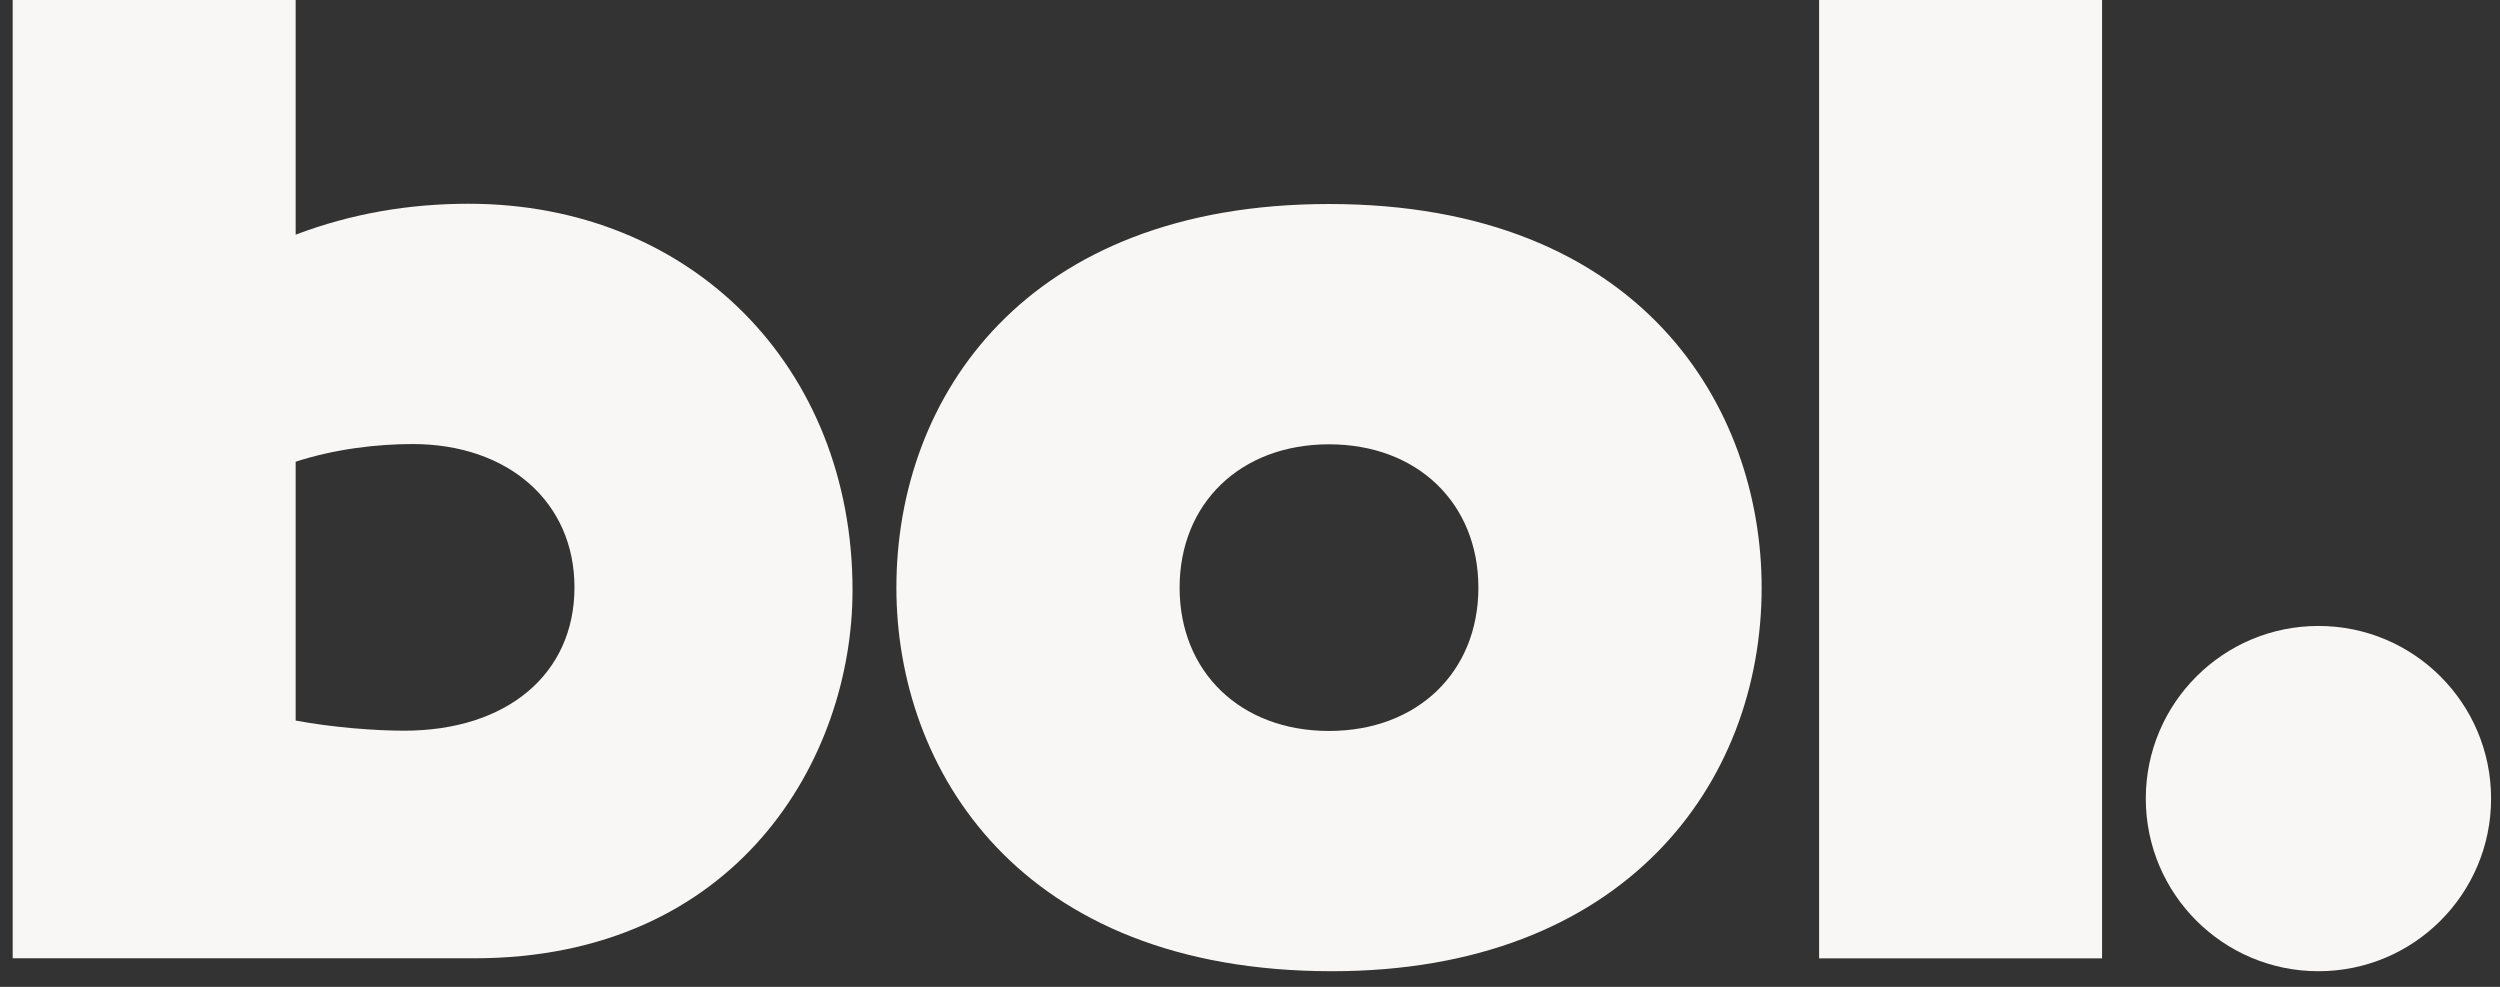
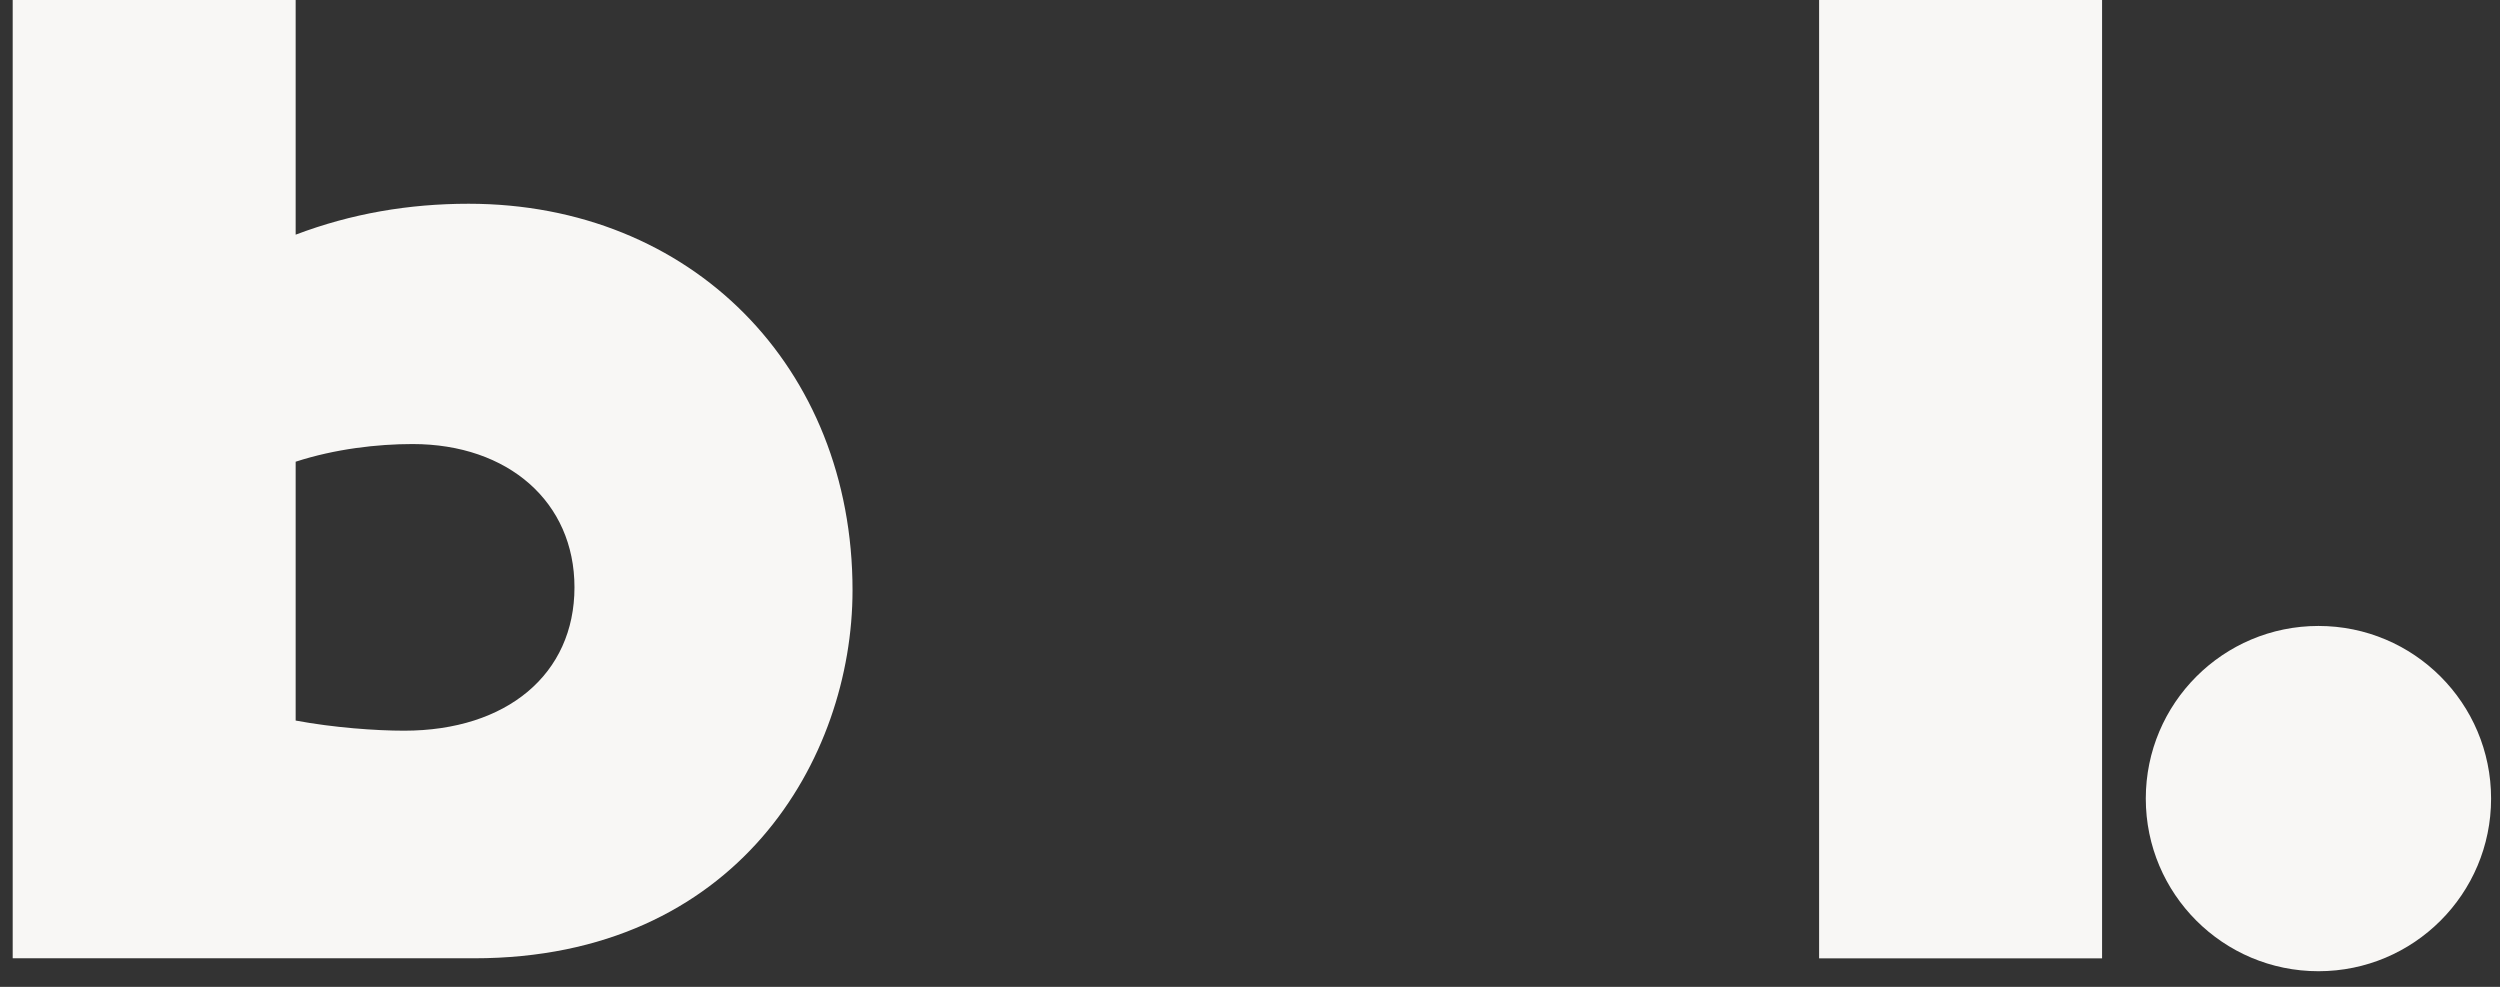
<svg xmlns="http://www.w3.org/2000/svg" fill="none" viewBox="0 0 76 30" height="30" width="76">
  <rect x="0" y="0" width="76" height="30" fill="#333333" stroke="none" />
-   <path fill="#F8F7F5" d="M40.401 22.221C43.091 22.221 44.943 20.427 44.943 17.865C44.943 15.302 43.091 13.507 40.401 13.507C37.712 13.507 35.86 15.301 35.86 17.865C35.861 20.427 37.713 22.221 40.401 22.221ZM40.401 6.202C49.917 6.202 53.554 12.397 53.554 17.864C53.554 23.844 49.367 29.525 40.487 29.525C30.972 29.525 27.25 23.373 27.25 17.864C27.25 12.055 31.183 6.202 40.401 6.202Z" />
-   <path fill="#F8F7F5" d="M55.301 0H63.903V29.134H55.301V0Z" />
+   <path fill="#F8F7F5" d="M55.301 0H63.903V29.134H55.301Z" />
  <path fill="#F8F7F5" d="M75.729 24.277C75.729 21.379 73.38 19.029 70.481 19.029C67.583 19.029 65.232 21.38 65.232 24.277C65.232 27.176 67.583 29.525 70.481 29.525C73.38 29.525 75.729 27.176 75.729 24.277Z" />
  <path fill="#F8F7F5" d="M8.988 21.905C10.143 22.121 11.428 22.213 12.285 22.213C15.41 22.213 17.464 20.493 17.464 17.855C17.464 15.262 15.452 13.499 12.542 13.499C11.472 13.499 10.187 13.647 8.988 14.036V21.905ZM0.386 0H8.988V7.134C10.679 6.493 12.426 6.194 14.245 6.194C21.012 6.194 25.917 11.15 25.917 17.941C25.917 23.067 22.406 29.132 14.413 29.132H0.386V0Z" />
</svg>